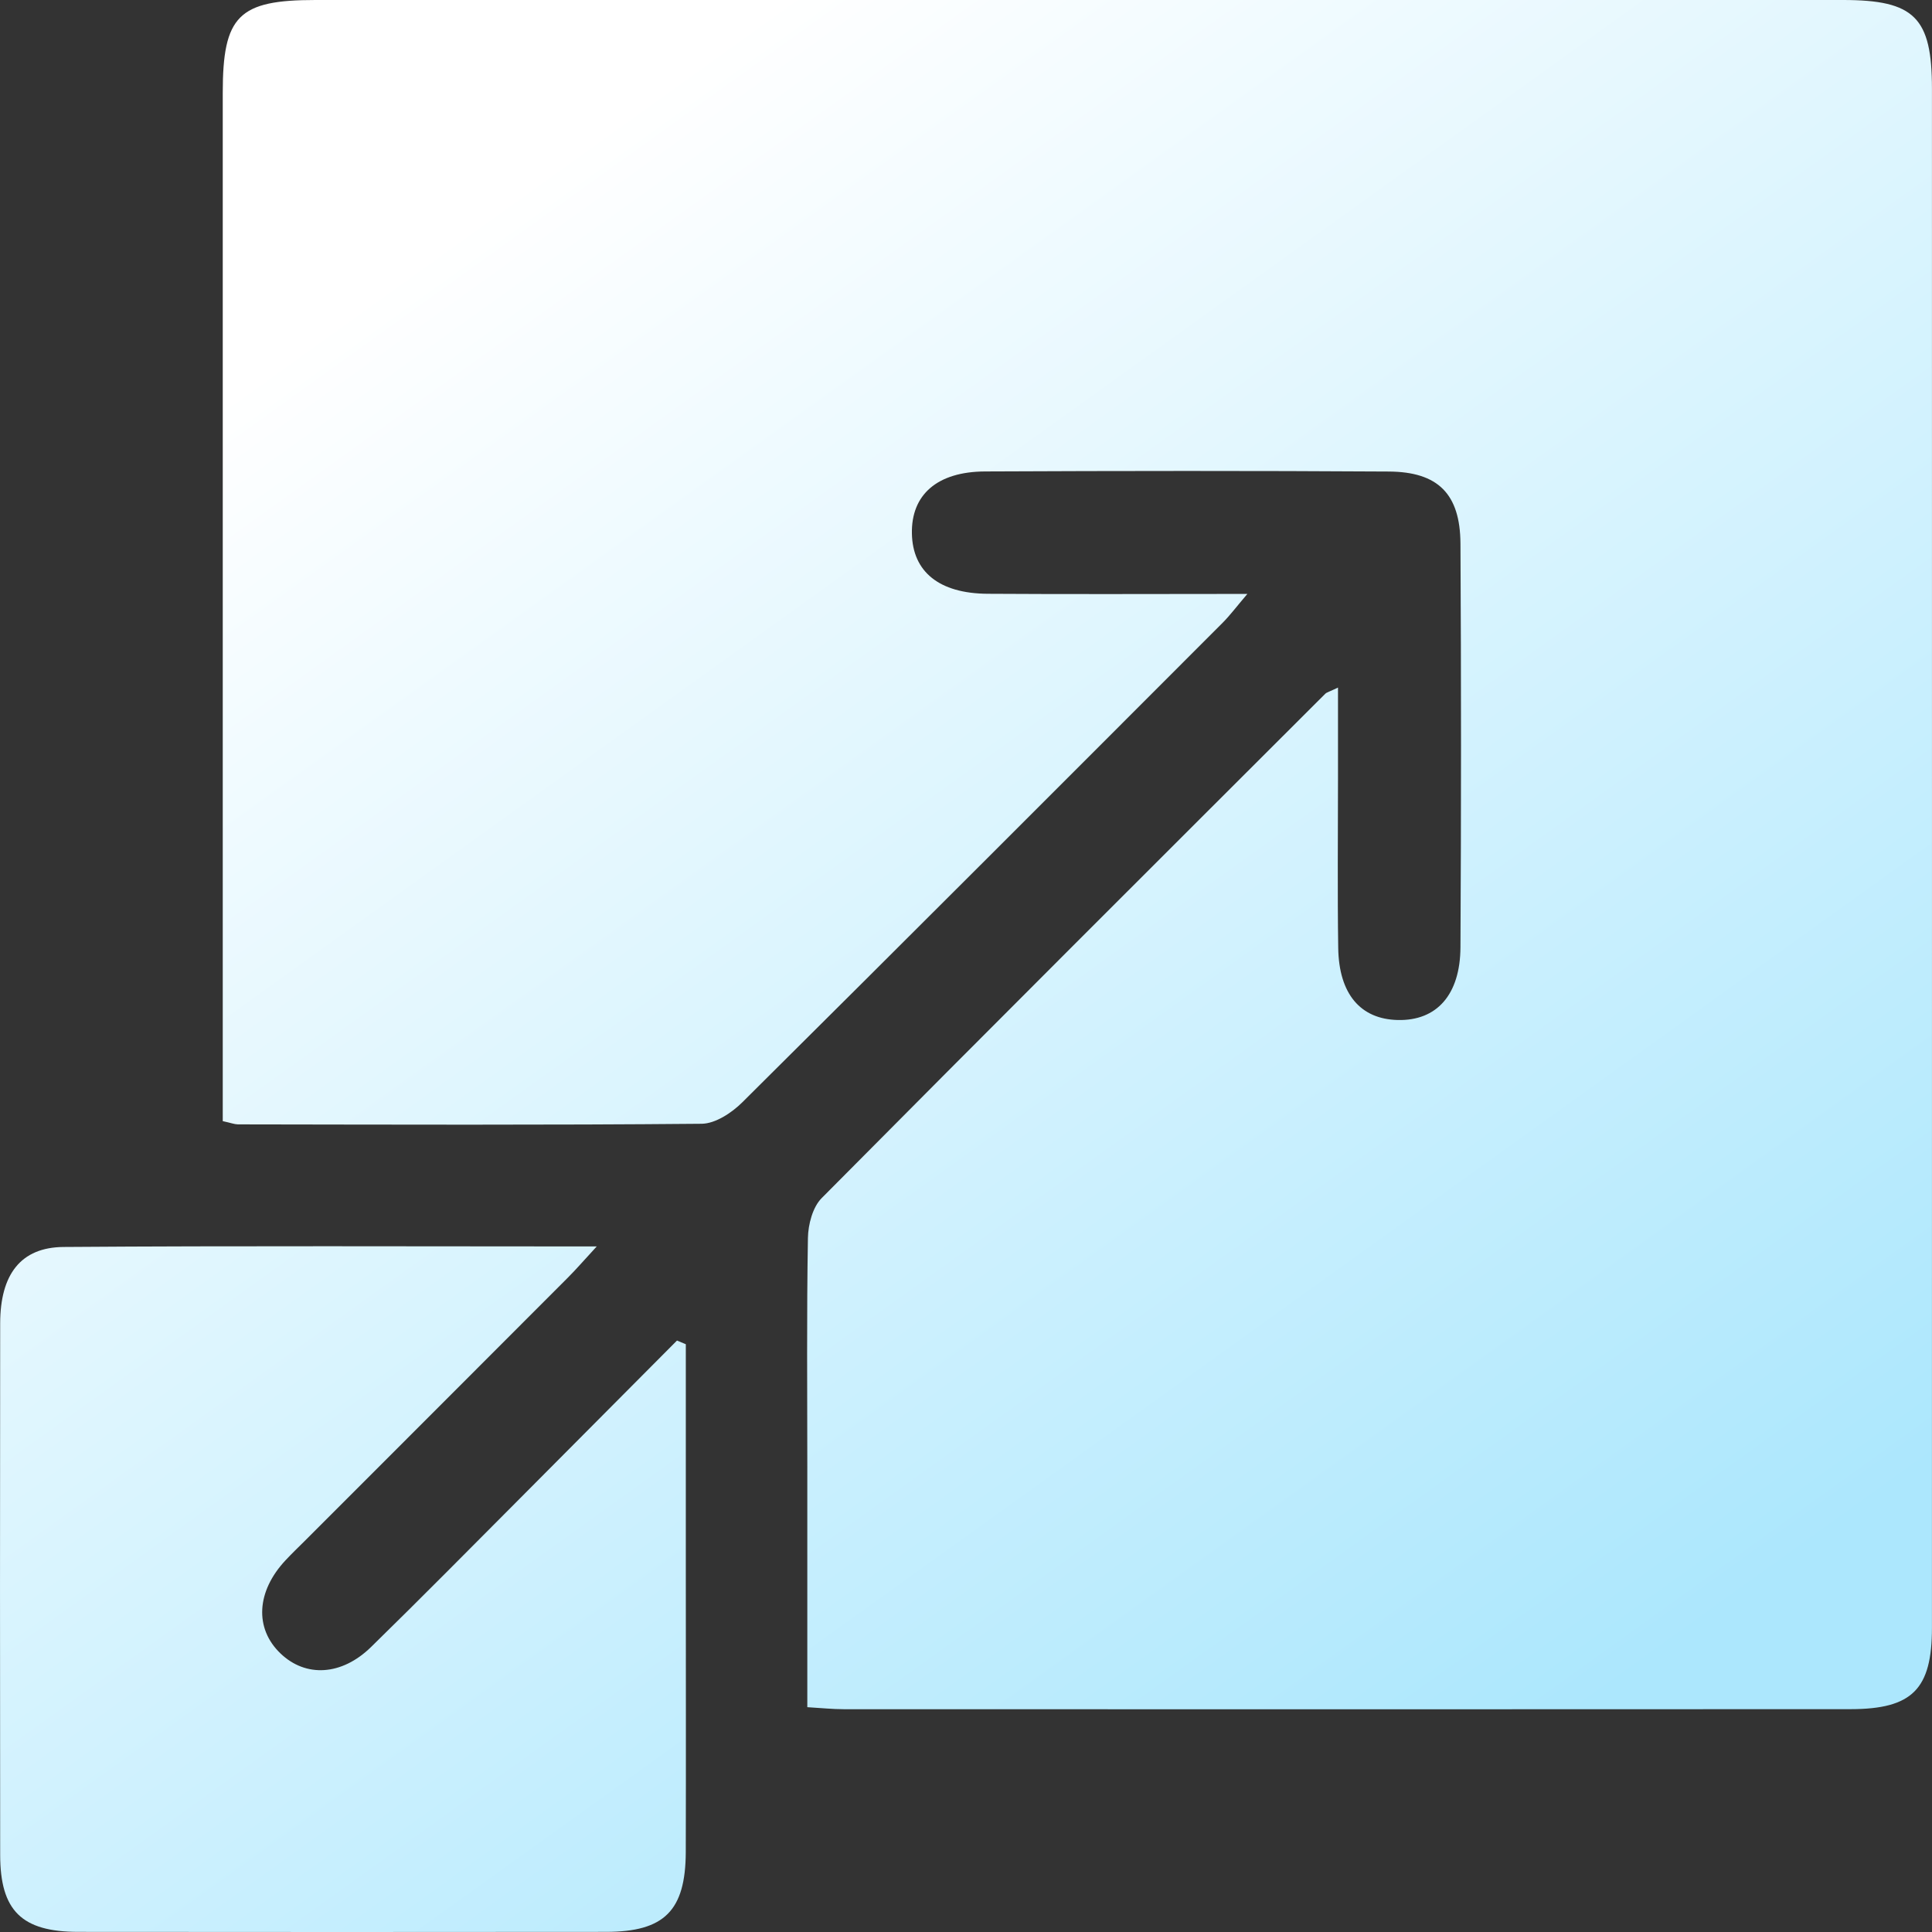
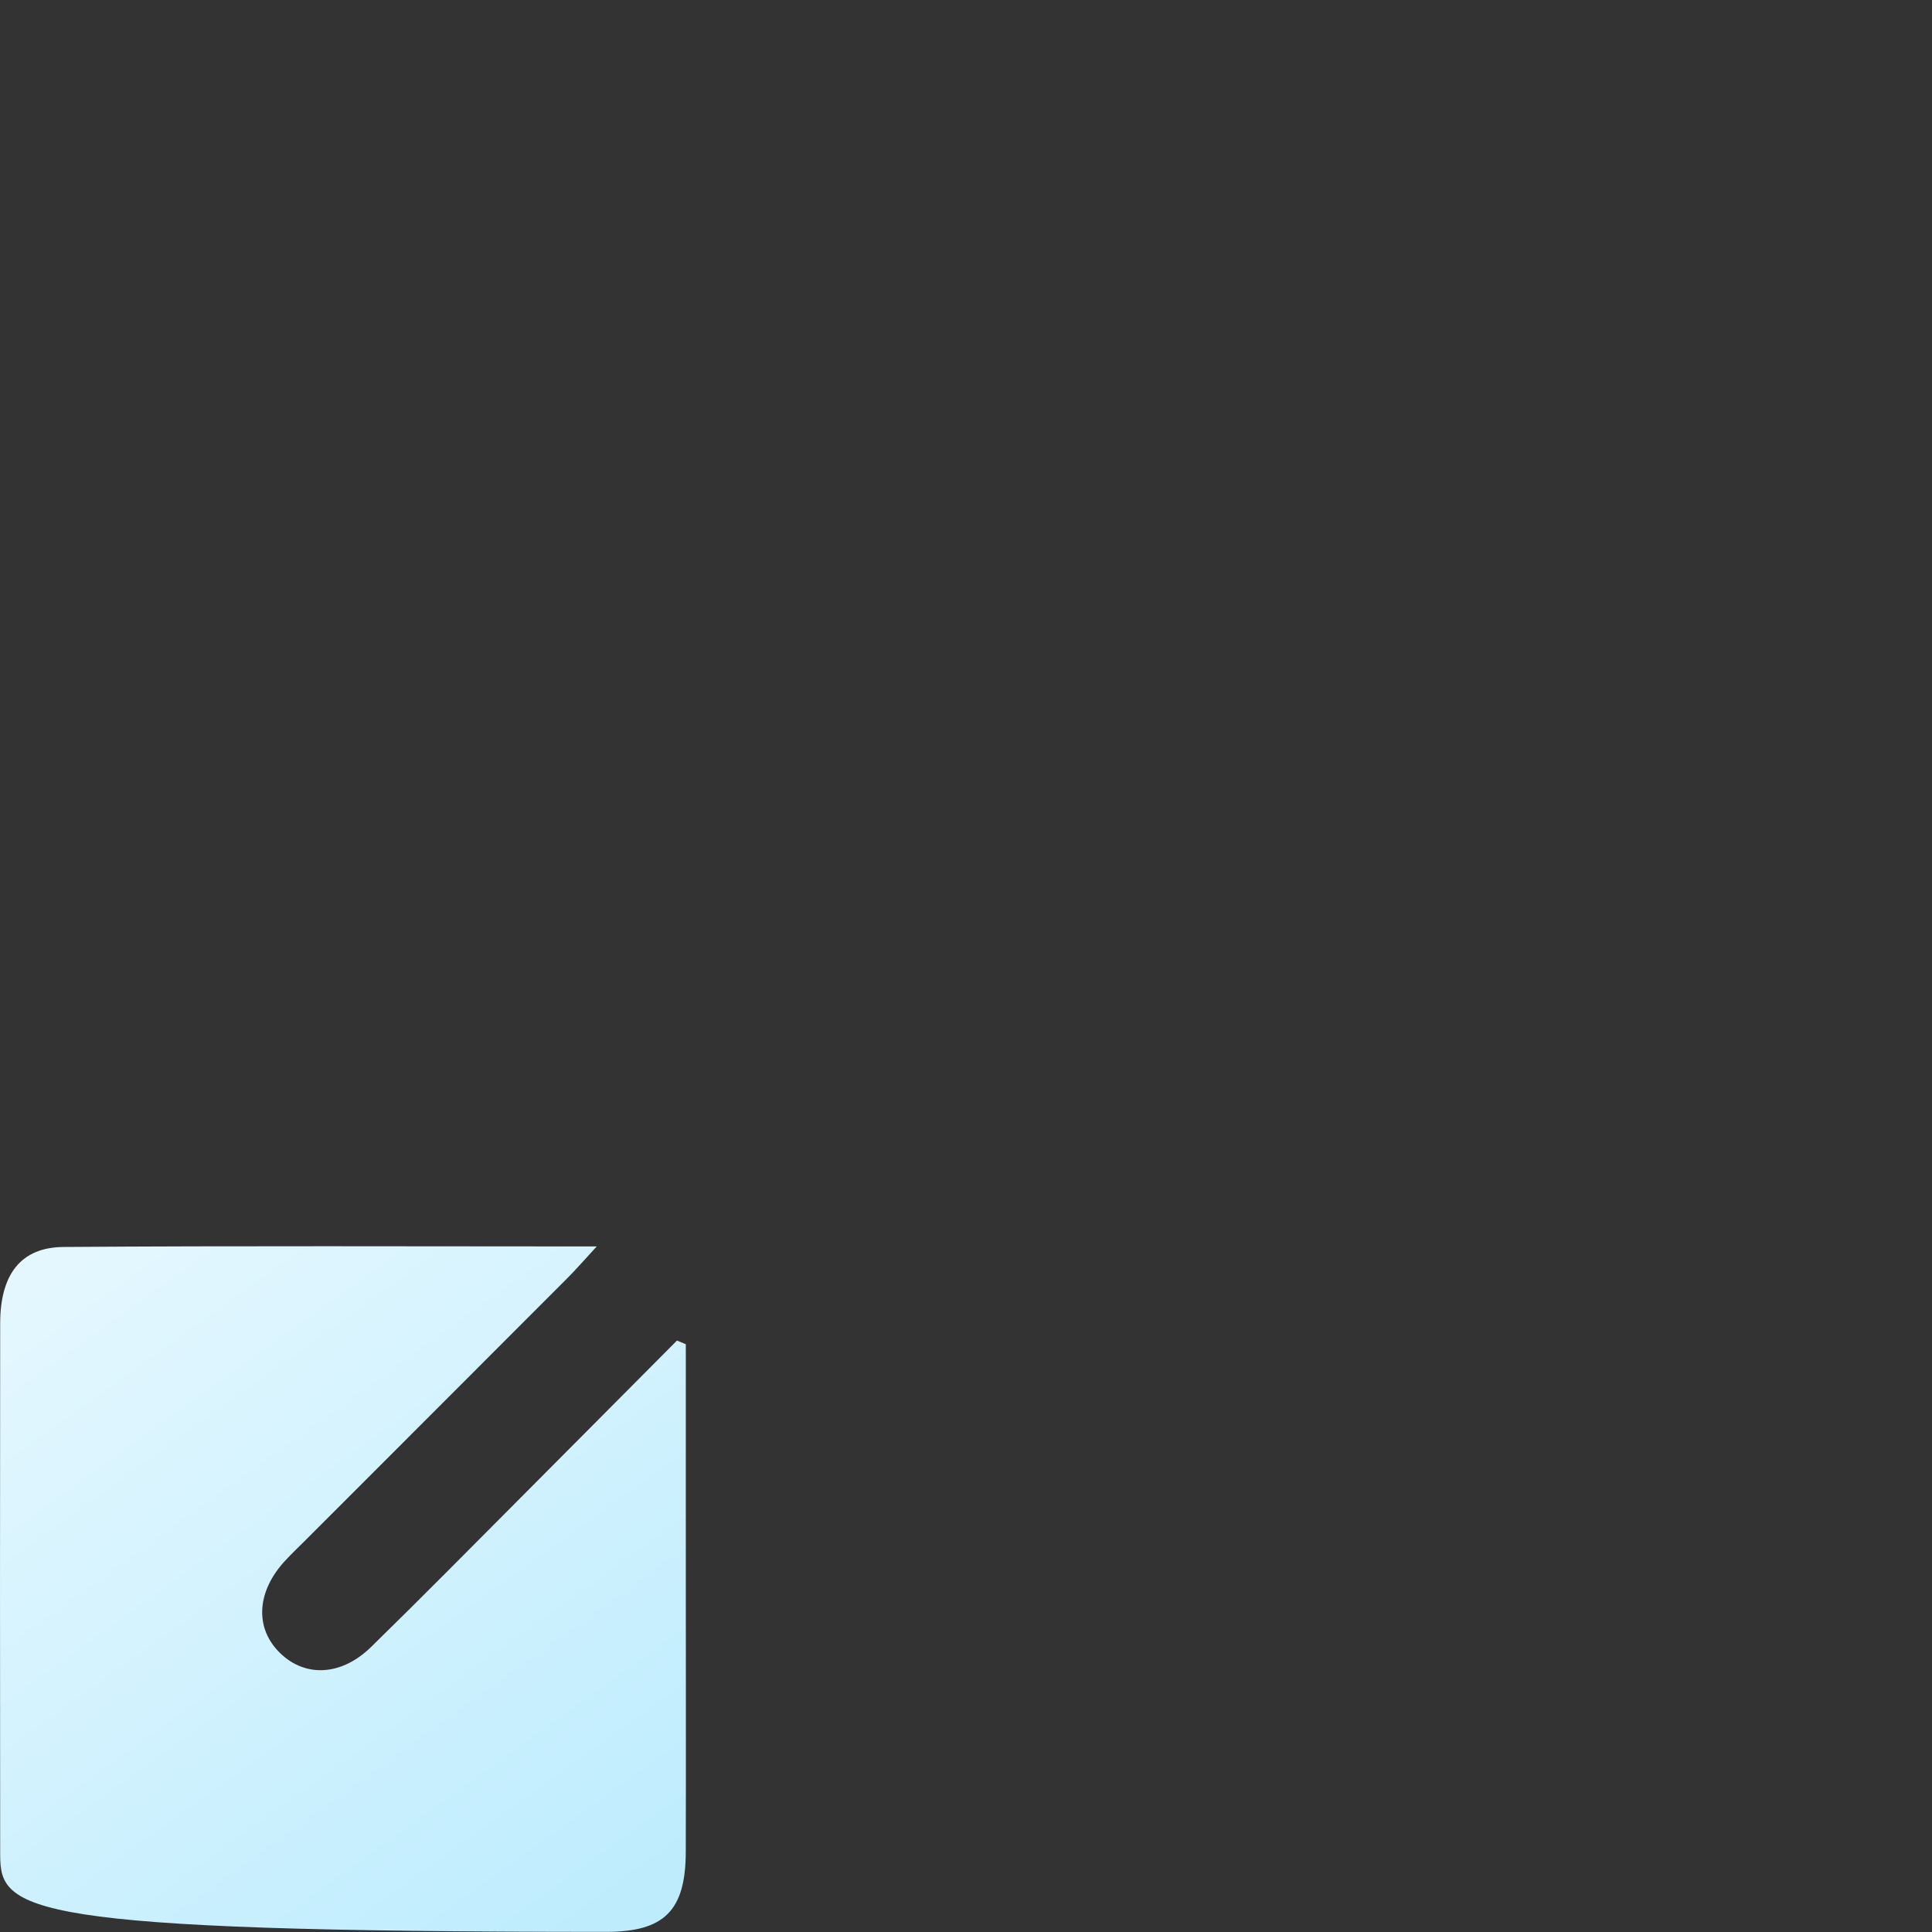
<svg xmlns="http://www.w3.org/2000/svg" width="44" height="44" viewBox="0 0 44 44" fill="none">
  <rect x="0" y="0" width="44" height="44" fill="#333333" stroke="none" />
-   <path d="M5.073 25.533C5.073 25.237 5.073 24.93 5.073 24.62C5.073 17.117 5.073 9.616 5.073 2.114C5.073 0.359 5.434 0 7.182 0C18.779 0 30.375 0 41.973 0C43.601 0 43.999 0.397 43.999 2.021C43.999 13.705 44.001 25.387 43.999 37.07C43.999 38.468 43.554 38.923 42.148 38.925C34.503 38.93 26.858 38.928 19.212 38.926C18.96 38.926 18.709 38.899 18.386 38.88C18.386 37.033 18.386 35.233 18.386 33.434C18.386 31.688 18.37 29.941 18.4 28.195C18.405 27.887 18.508 27.493 18.712 27.287C22.522 23.445 26.354 19.623 30.183 15.799C30.219 15.765 30.277 15.753 30.472 15.659C30.472 16.389 30.472 17.056 30.472 17.722C30.472 19.011 30.458 20.3 30.477 21.587C30.492 22.637 30.984 23.211 31.833 23.23C32.716 23.251 33.256 22.661 33.261 21.57C33.278 18.506 33.278 15.442 33.261 12.378C33.254 11.249 32.75 10.744 31.625 10.739C28.561 10.72 25.497 10.723 22.433 10.737C21.34 10.742 20.75 11.27 20.768 12.153C20.785 13.019 21.385 13.516 22.493 13.523C24.407 13.536 26.322 13.526 28.408 13.526C28.154 13.825 28.011 14.016 27.846 14.182C24.203 17.829 20.561 21.475 16.903 25.107C16.664 25.344 16.293 25.589 15.982 25.593C12.461 25.625 8.938 25.612 5.417 25.607C5.336 25.605 5.254 25.572 5.073 25.533Z" fill="url(#paint0_linear_971_1723)" />
-   <path d="M15.619 30.614C15.619 32.381 15.619 34.147 15.619 35.914C15.619 38.004 15.624 40.093 15.618 42.183C15.612 43.514 15.13 43.996 13.803 43.997C9.796 44.001 5.788 44.001 1.781 43.997C0.495 43.996 0.006 43.516 0.004 42.246C-0.001 38.21 -0.001 34.175 0.004 30.138C0.006 29.025 0.471 28.406 1.449 28.399C5.424 28.37 9.399 28.387 13.59 28.387C13.294 28.708 13.124 28.906 12.938 29.092C10.937 31.097 8.933 33.101 6.929 35.105C6.788 35.245 6.642 35.385 6.506 35.531C5.838 36.242 5.792 37.086 6.388 37.656C6.962 38.206 7.78 38.165 8.45 37.51C9.596 36.39 10.722 35.249 11.854 34.113C13.043 32.92 14.231 31.724 15.418 30.53C15.487 30.557 15.554 30.587 15.619 30.614Z" fill="url(#paint1_linear_971_1723)" />
+   <path d="M15.619 30.614C15.619 32.381 15.619 34.147 15.619 35.914C15.619 38.004 15.624 40.093 15.618 42.183C15.612 43.514 15.13 43.996 13.803 43.997C0.495 43.996 0.006 43.516 0.004 42.246C-0.001 38.21 -0.001 34.175 0.004 30.138C0.006 29.025 0.471 28.406 1.449 28.399C5.424 28.37 9.399 28.387 13.59 28.387C13.294 28.708 13.124 28.906 12.938 29.092C10.937 31.097 8.933 33.101 6.929 35.105C6.788 35.245 6.642 35.385 6.506 35.531C5.838 36.242 5.792 37.086 6.388 37.656C6.962 38.206 7.78 38.165 8.45 37.51C9.596 36.39 10.722 35.249 11.854 34.113C13.043 32.92 14.231 31.724 15.418 30.53C15.487 30.557 15.554 30.587 15.619 30.614Z" fill="url(#paint1_linear_971_1723)" />
  <defs>
    <linearGradient id="paint0_linear_971_1723" x1="13.469" y1="3.07" x2="38.191" y2="37.497" gradientUnits="userSpaceOnUse">
      <stop stop-color="white" />
      <stop offset="1" stop-color="#ACE7FD" />
    </linearGradient>
    <linearGradient id="paint1_linear_971_1723" x1="13.469" y1="3.07" x2="38.191" y2="37.497" gradientUnits="userSpaceOnUse">
      <stop stop-color="white" />
      <stop offset="1" stop-color="#ACE7FD" />
    </linearGradient>
  </defs>
</svg>